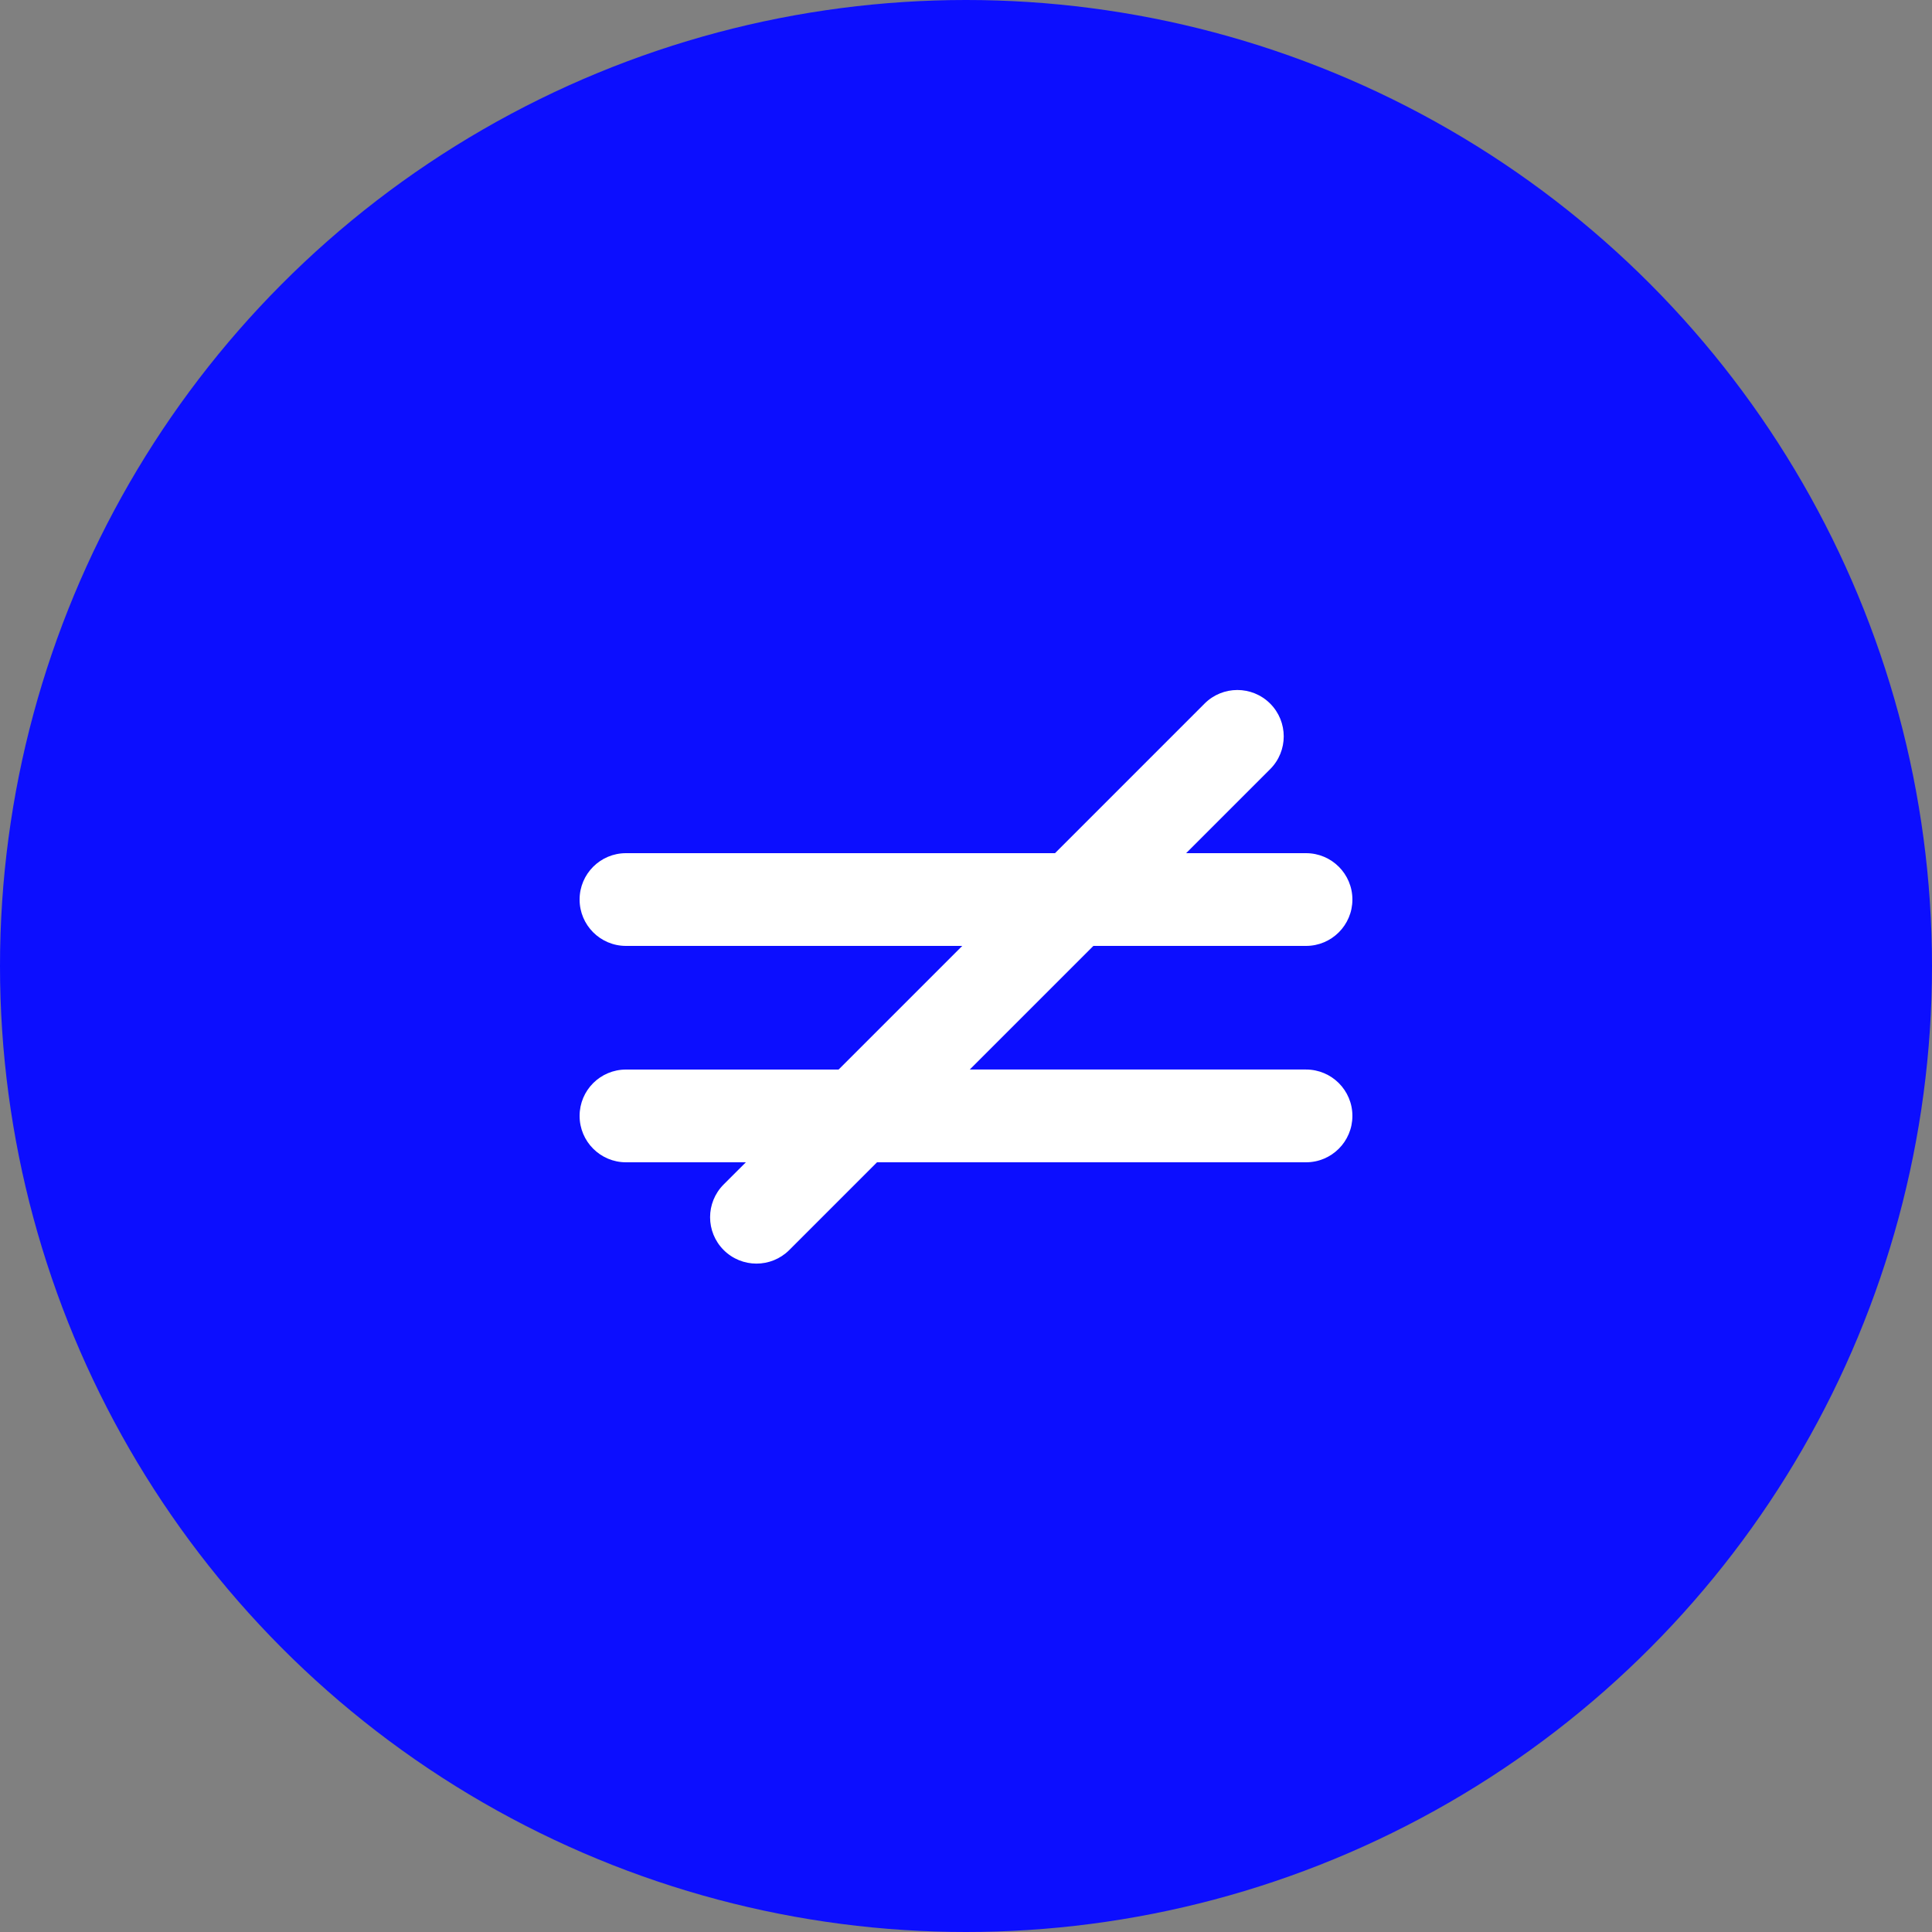
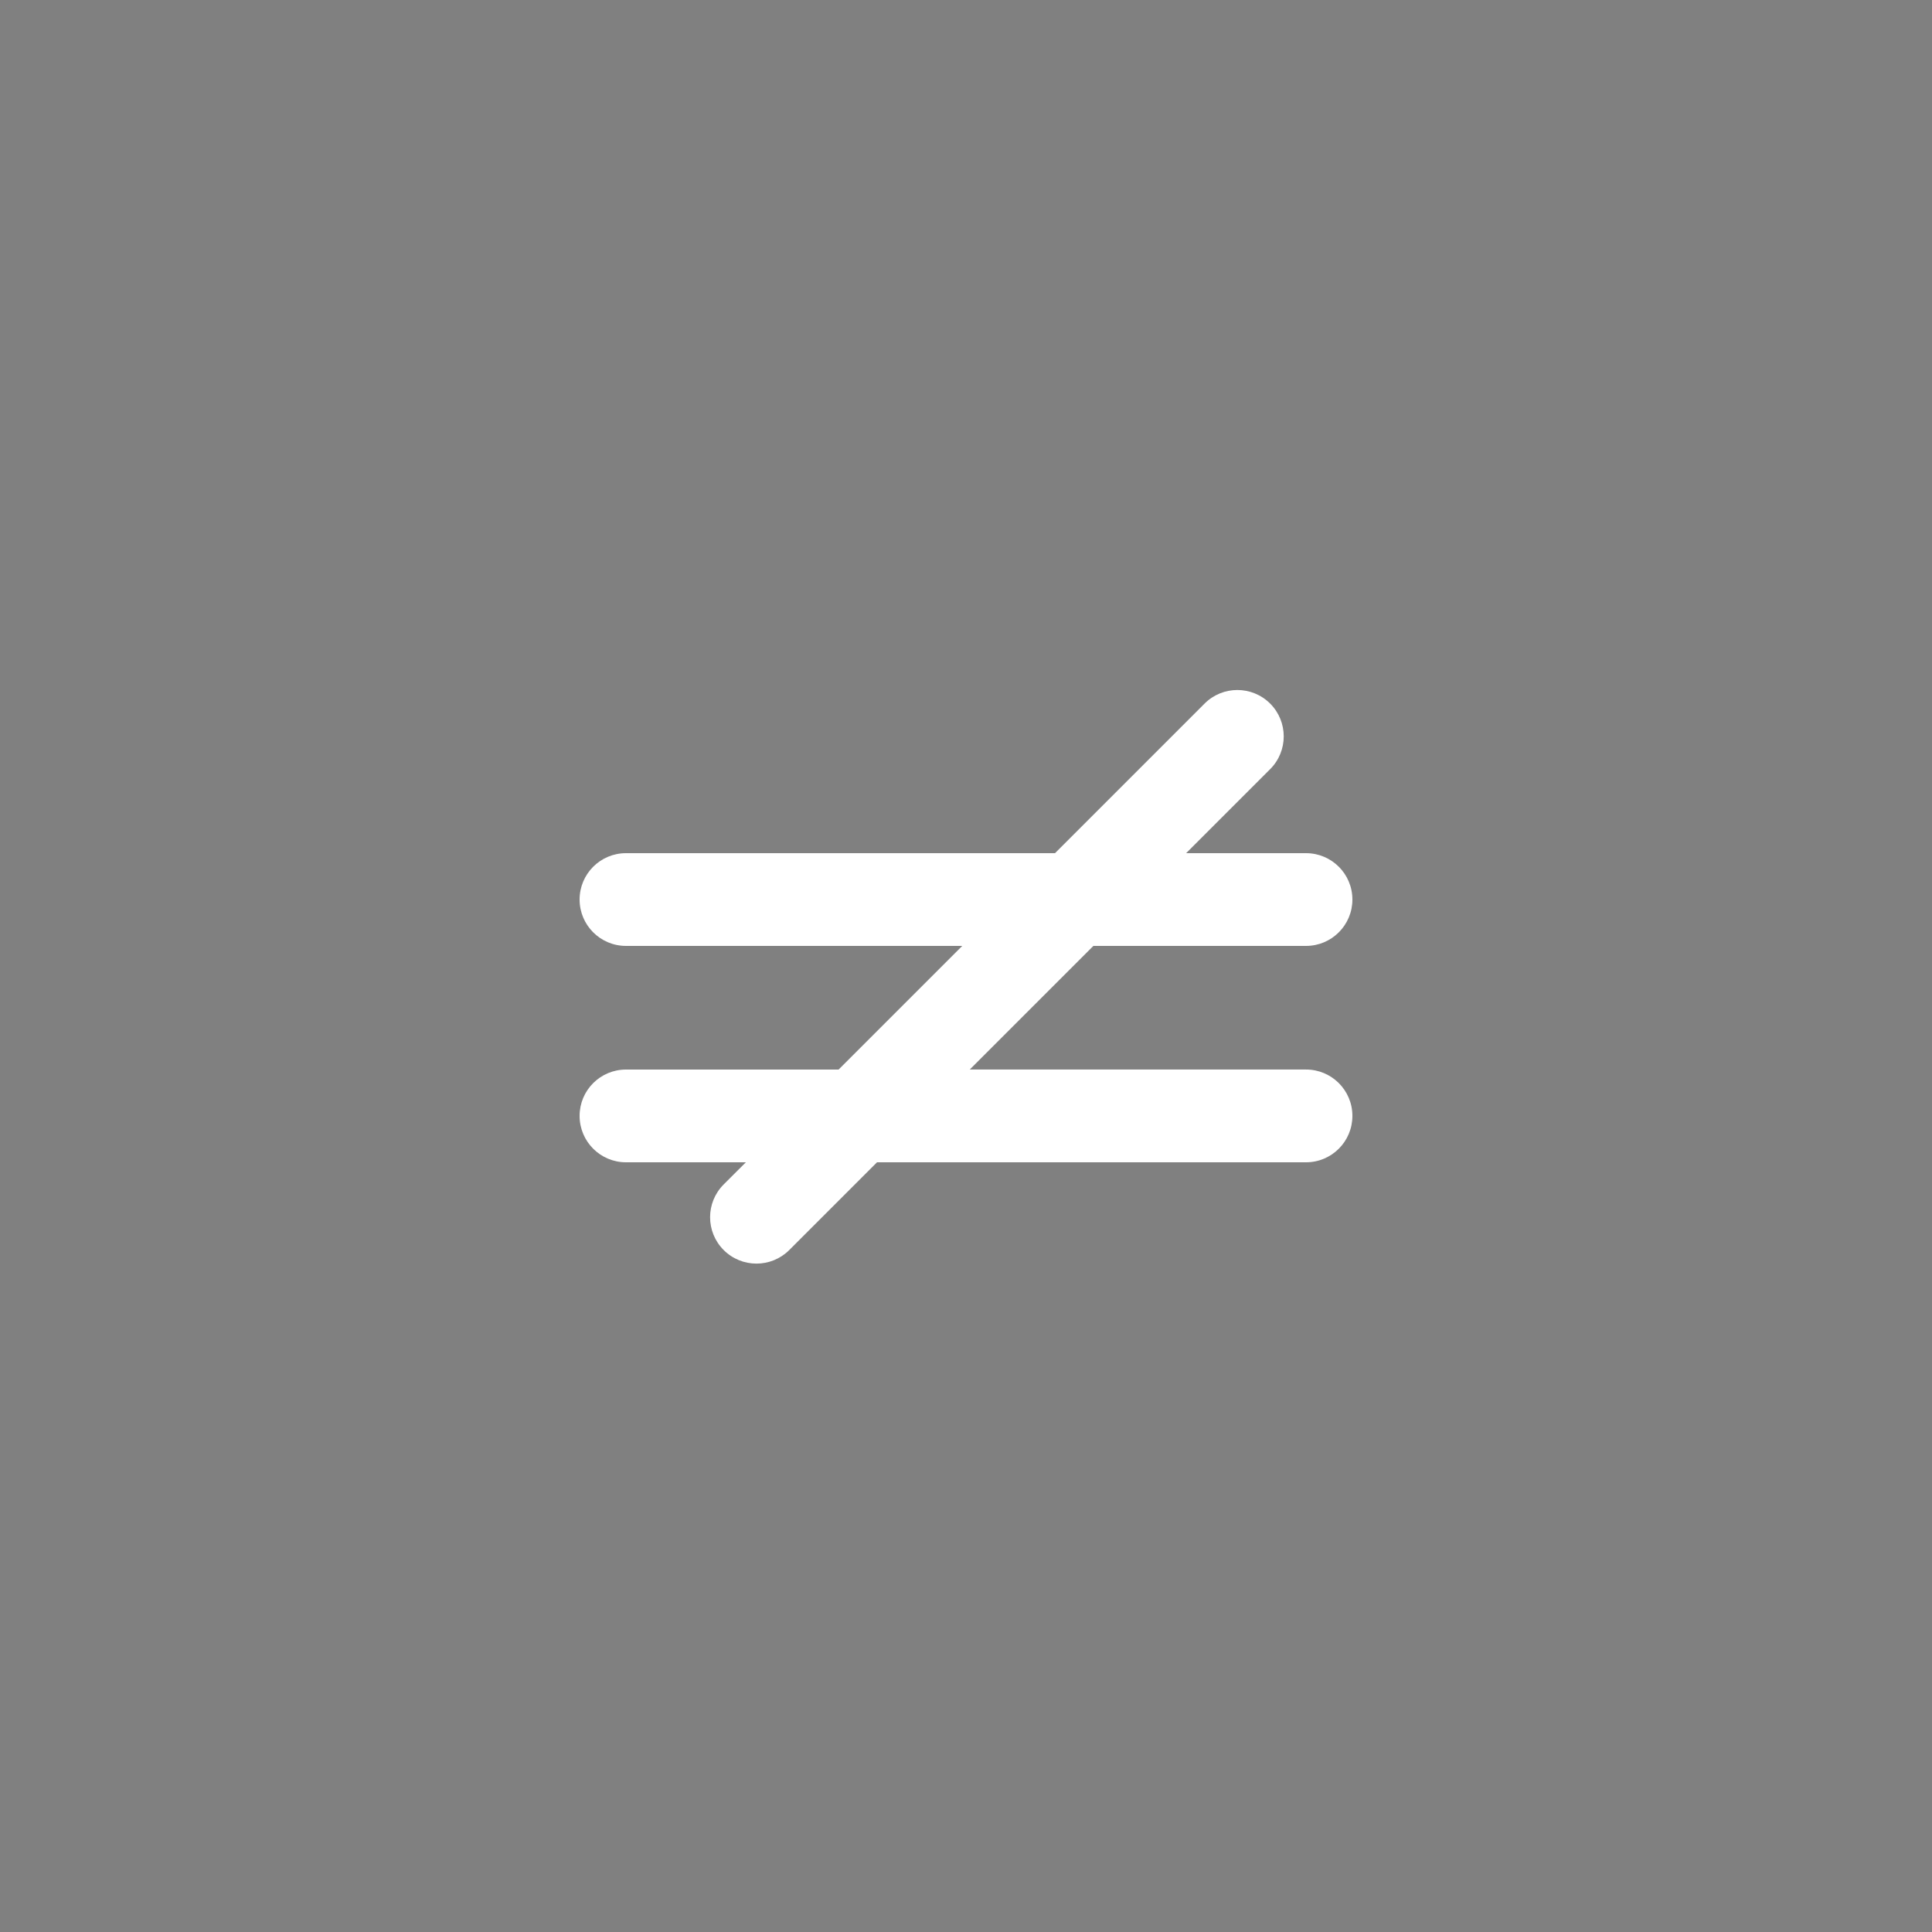
<svg xmlns="http://www.w3.org/2000/svg" width="70" height="70" viewBox="0 0 70 70" fill="none">
  <rect x="0" y="0" width="70" height="70" fill="#808080" stroke="none" />
-   <circle cx="35" cy="35" r="35" fill="#0C0EFF" />
  <path d="M22.68 38.752C21.752 38.752 21 39.503 21 40.431C21 41.359 21.752 42.112 22.68 42.112H27.024L26.22 42.915C25.564 43.571 25.564 44.635 26.22 45.291C26.548 45.619 26.979 45.783 27.408 45.783C27.837 45.783 28.268 45.619 28.596 45.292L31.776 42.112H47.32C48.248 42.112 49 41.36 49 40.431C49 39.503 48.248 38.751 47.32 38.751H35.136L39.615 34.272H47.32C48.248 34.272 49 33.519 49 32.592C49 31.664 48.248 30.912 47.32 30.912H42.976L46.02 27.868C46.676 27.212 46.676 26.148 46.02 25.492C45.363 24.836 44.3 24.836 43.644 25.492L38.225 30.912H22.68C21.752 30.912 21 31.664 21 32.592C21 33.52 21.752 34.272 22.68 34.272H34.864L30.384 38.752H22.68Z" fill="white" />
</svg>